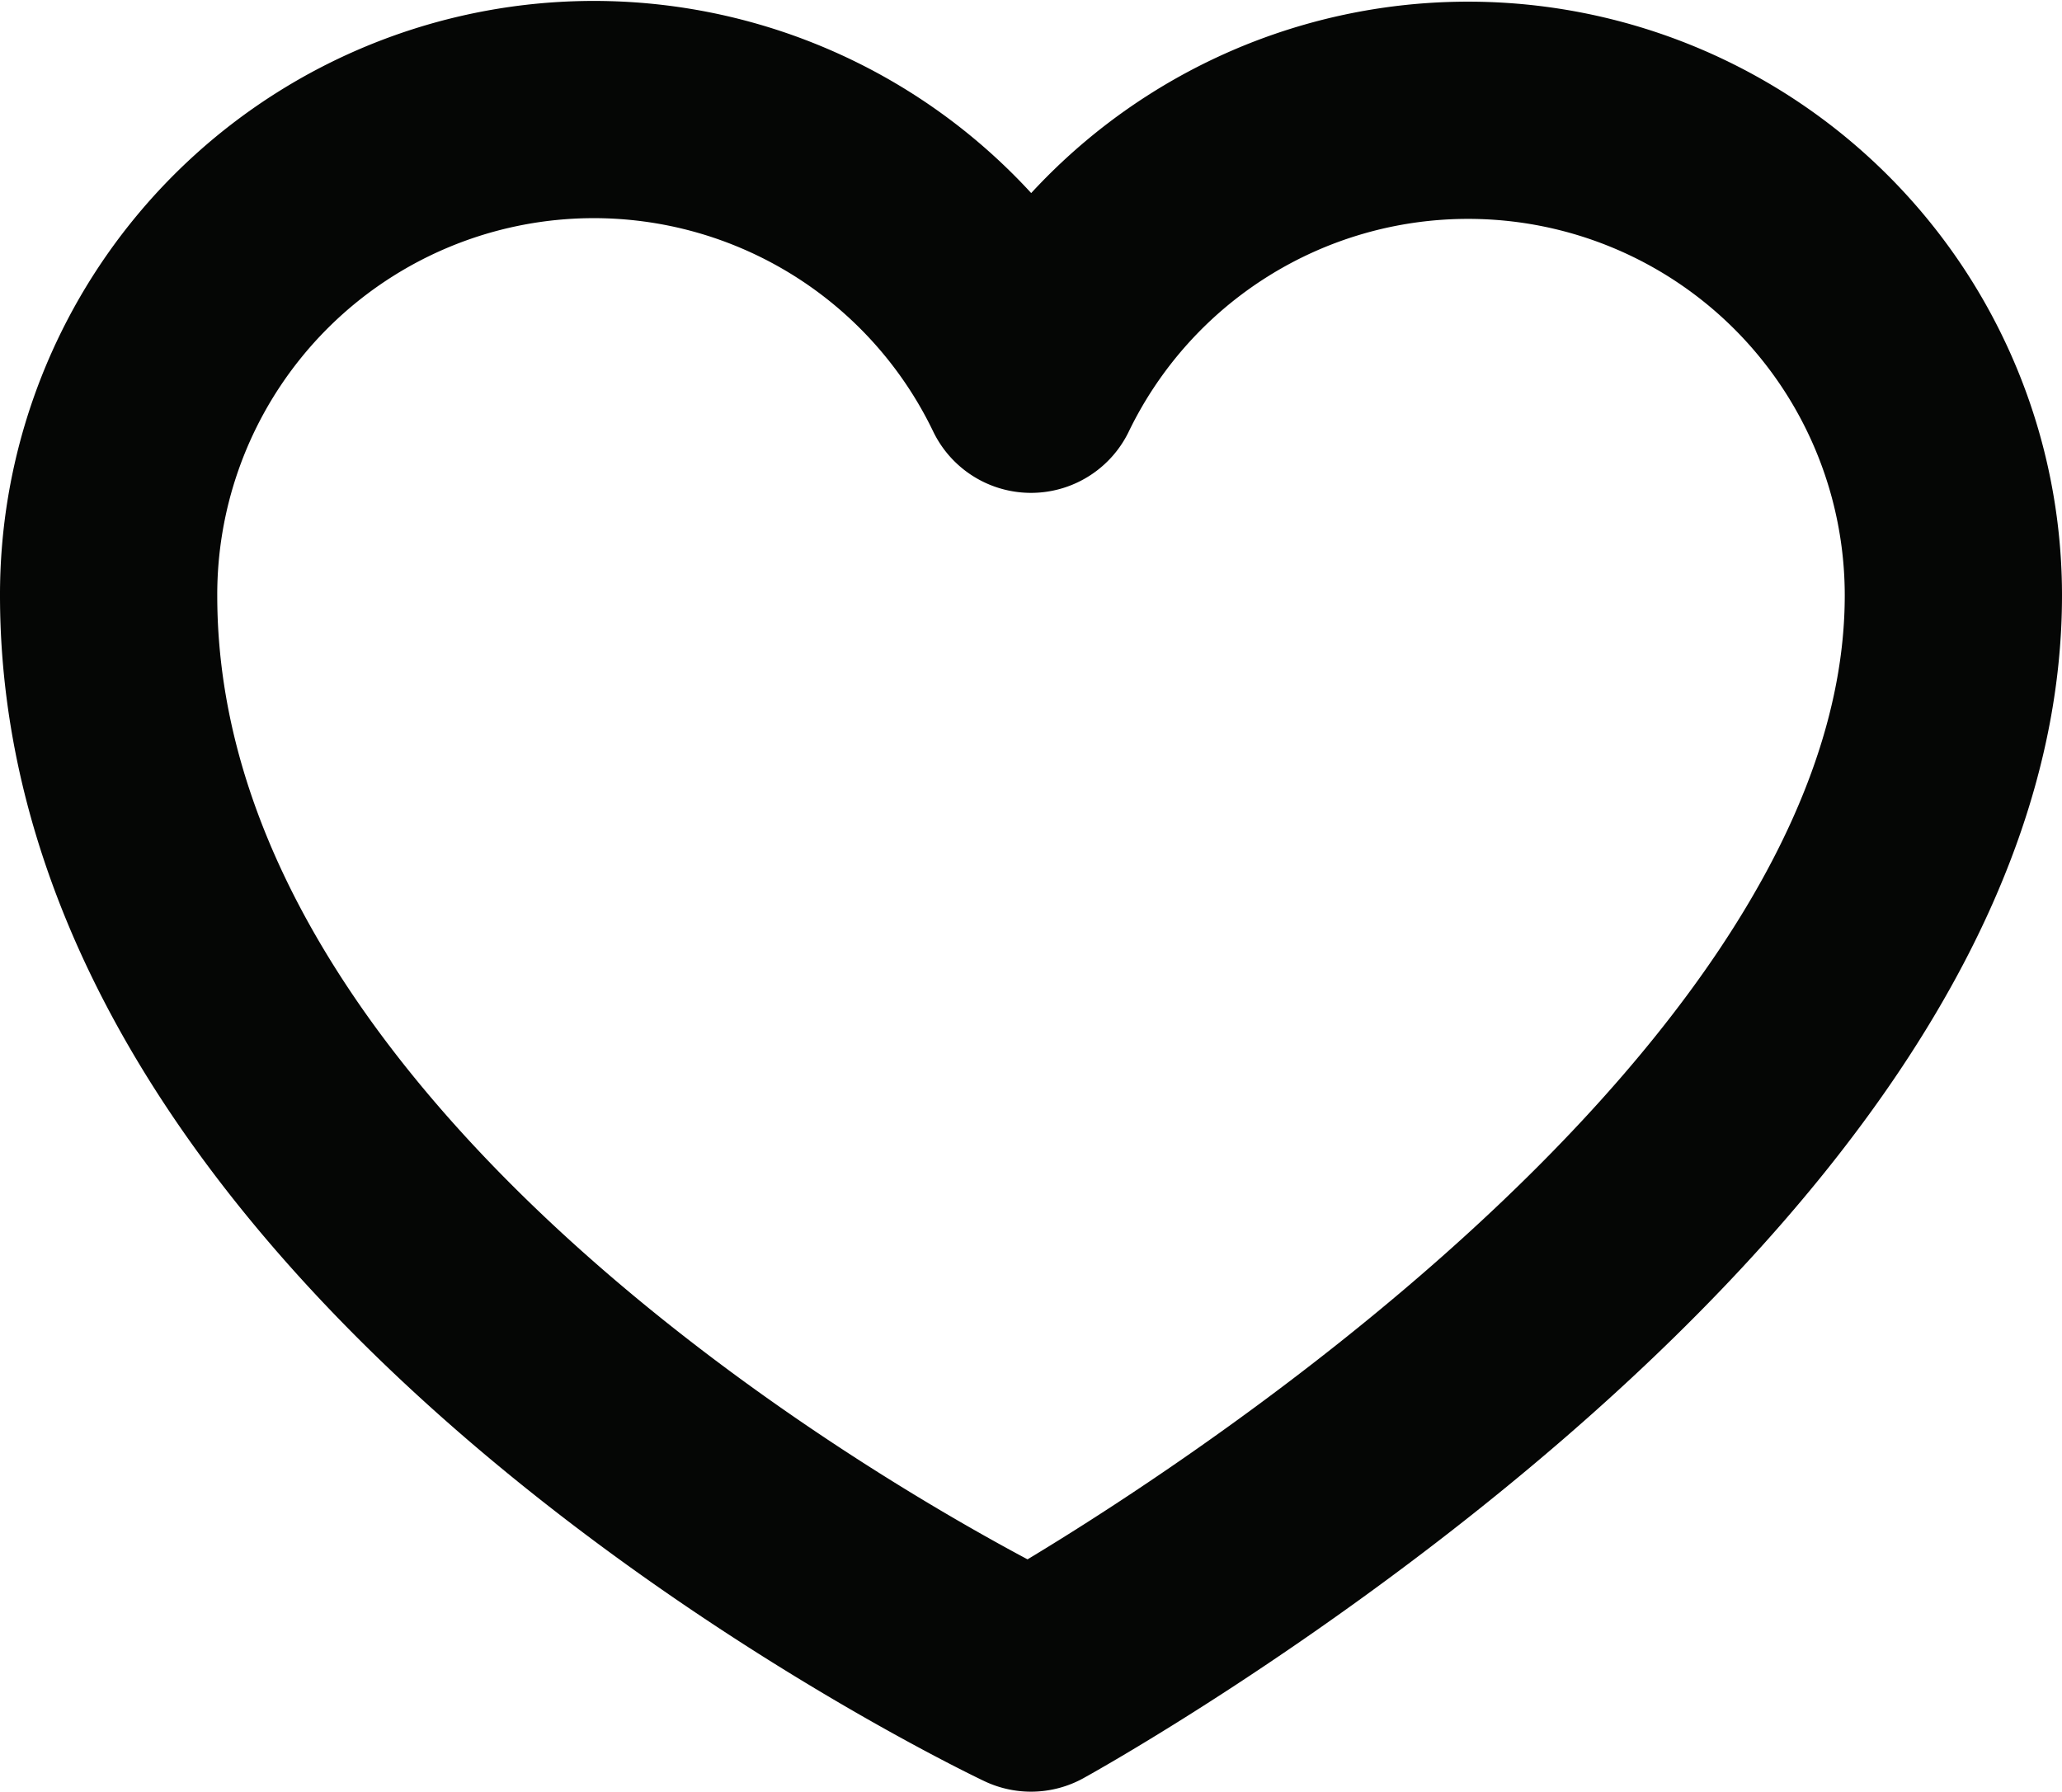
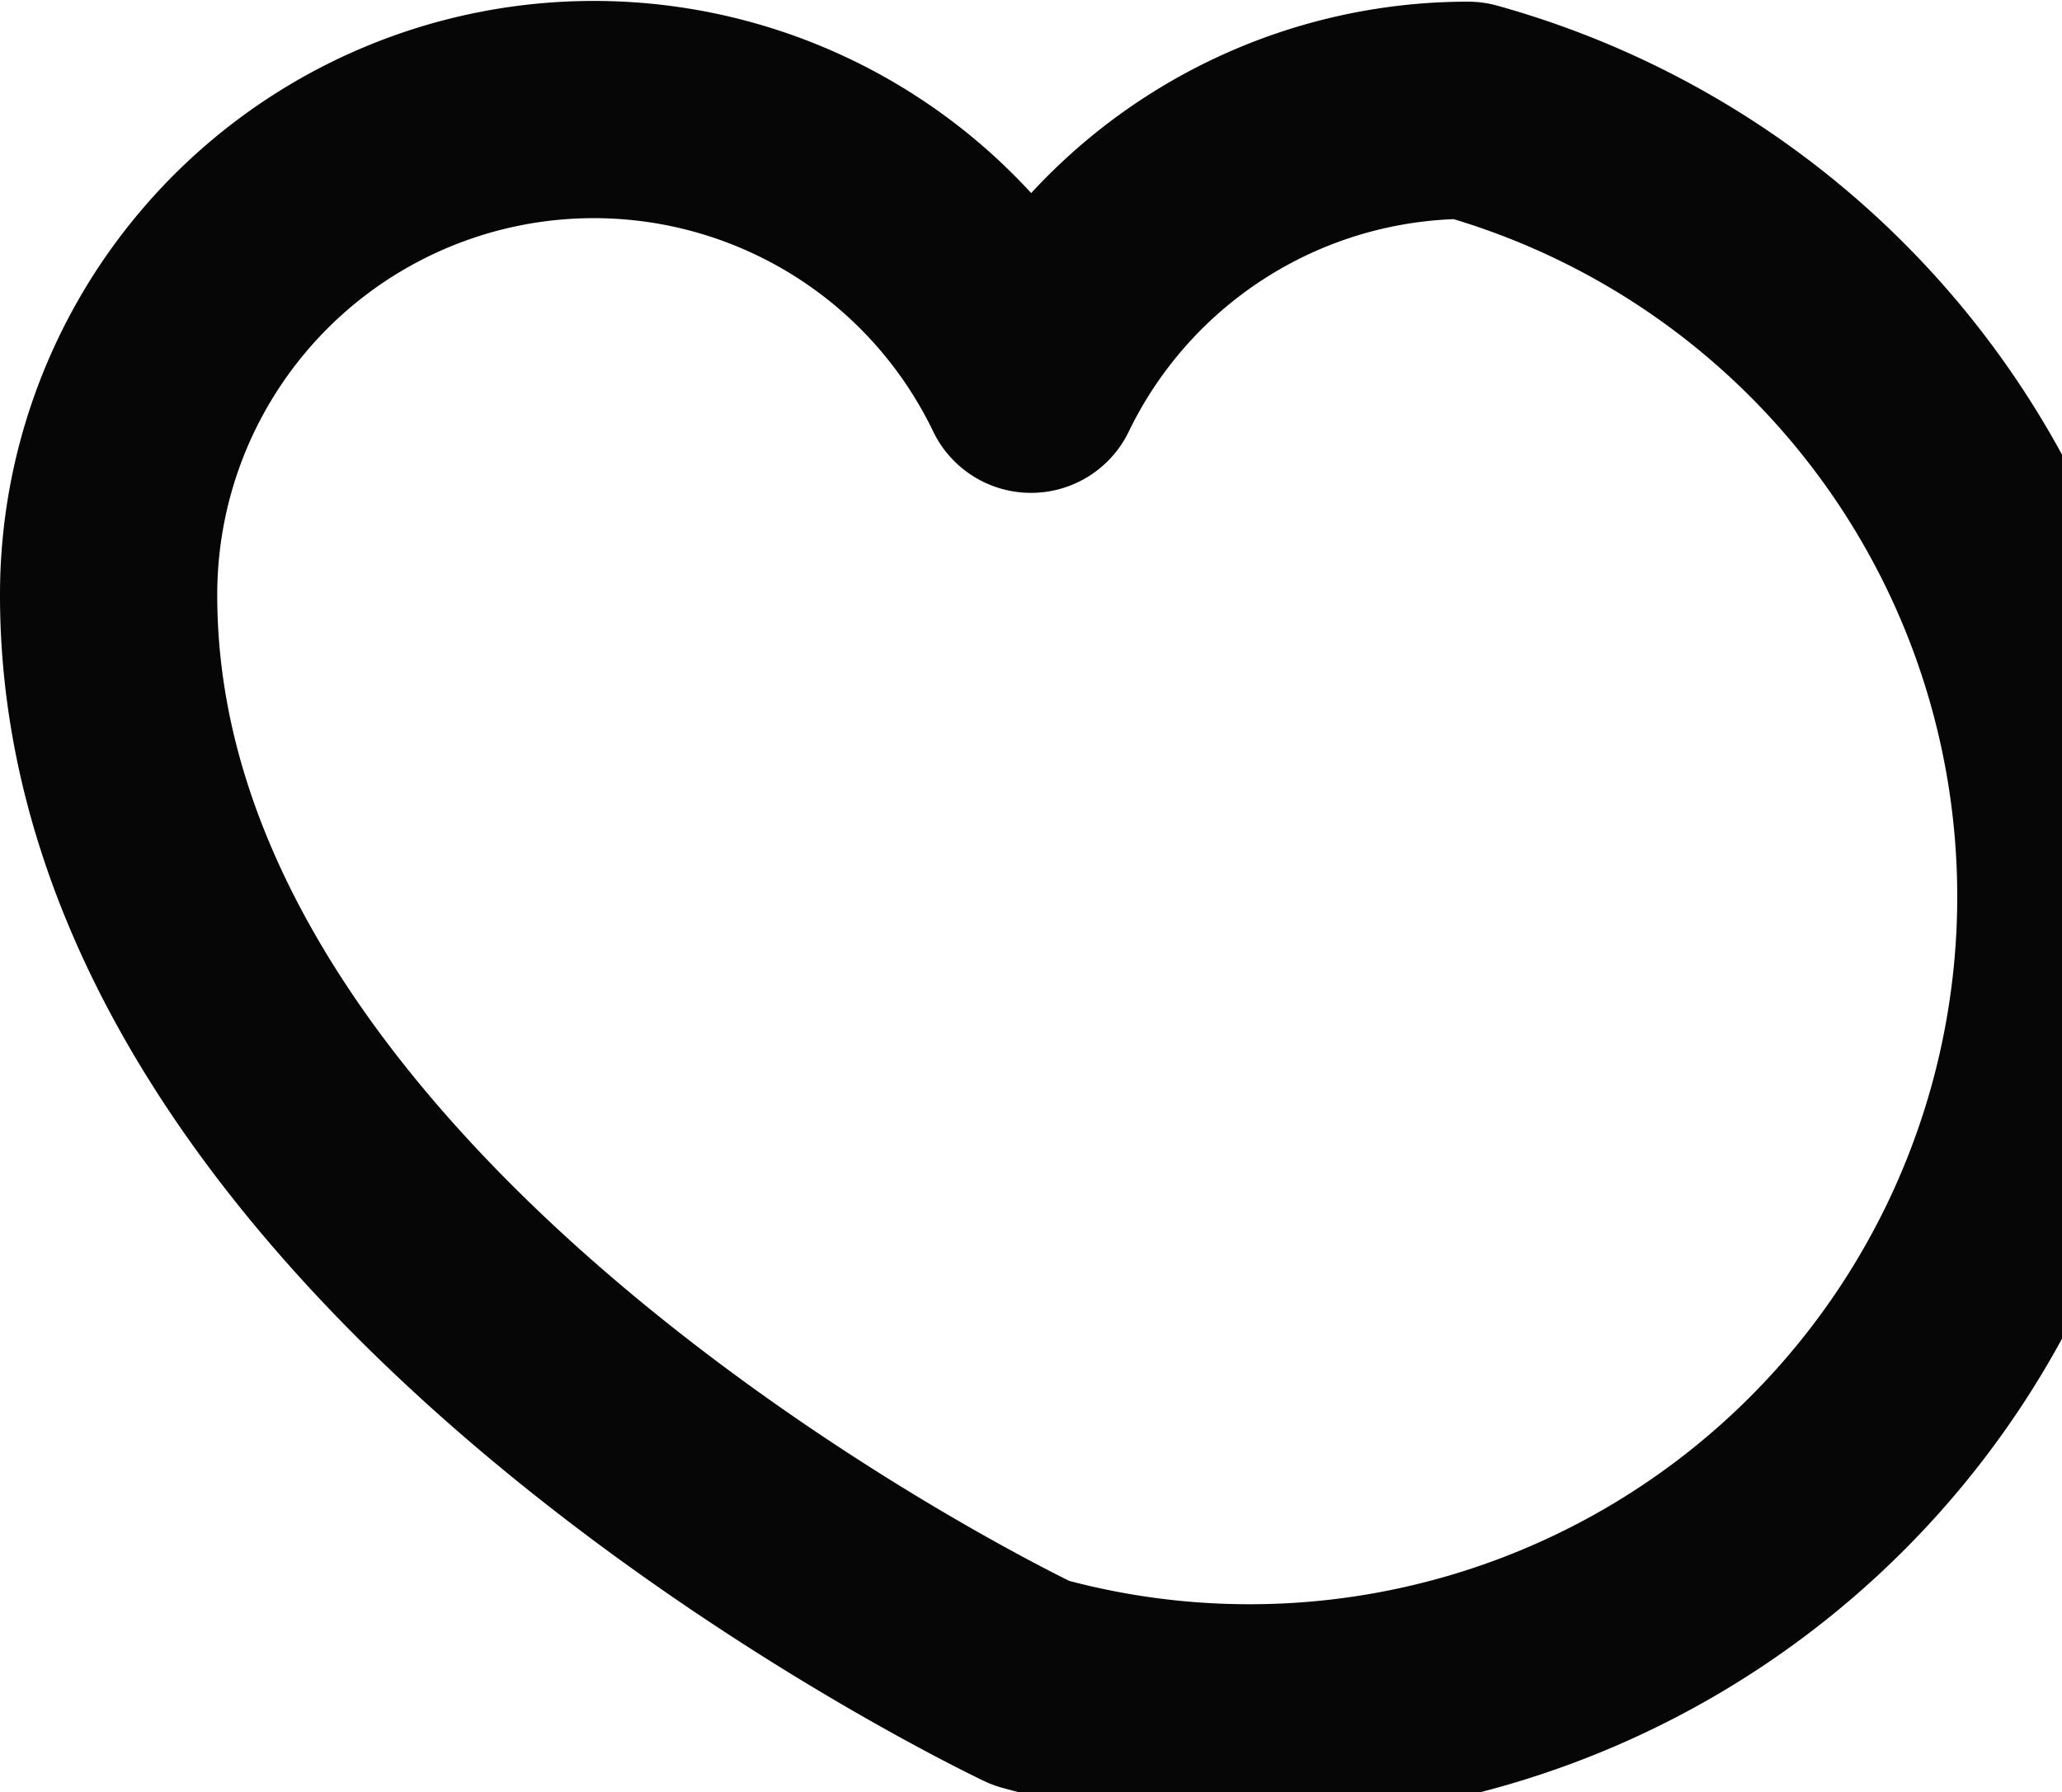
<svg xmlns="http://www.w3.org/2000/svg" width="28.474" height="24.75" viewBox="0 0 28.474 24.75">
-   <path id="Path_11519" data-name="Path 11519" d="M19.773,1a6.705,6.705,0,0,0-6.036,3.784A6.7,6.7,0,0,0,1,7.7c0,9.01,12.737,15.022,12.737,15.022s12.737-7,12.737-15.022A6.7,6.7,0,0,0,19.773,1Z" transform="translate(0.5 0.523)" fill="none" stroke="#050605" stroke-linecap="round" stroke-linejoin="round" stroke-width="3" />
+   <path id="Path_11519" data-name="Path 11519" d="M19.773,1a6.705,6.705,0,0,0-6.036,3.784A6.7,6.7,0,0,0,1,7.7c0,9.01,12.737,15.022,12.737,15.022A6.7,6.7,0,0,0,19.773,1Z" transform="translate(0.5 0.523)" fill="none" stroke="#050605" stroke-linecap="round" stroke-linejoin="round" stroke-width="3" />
</svg>